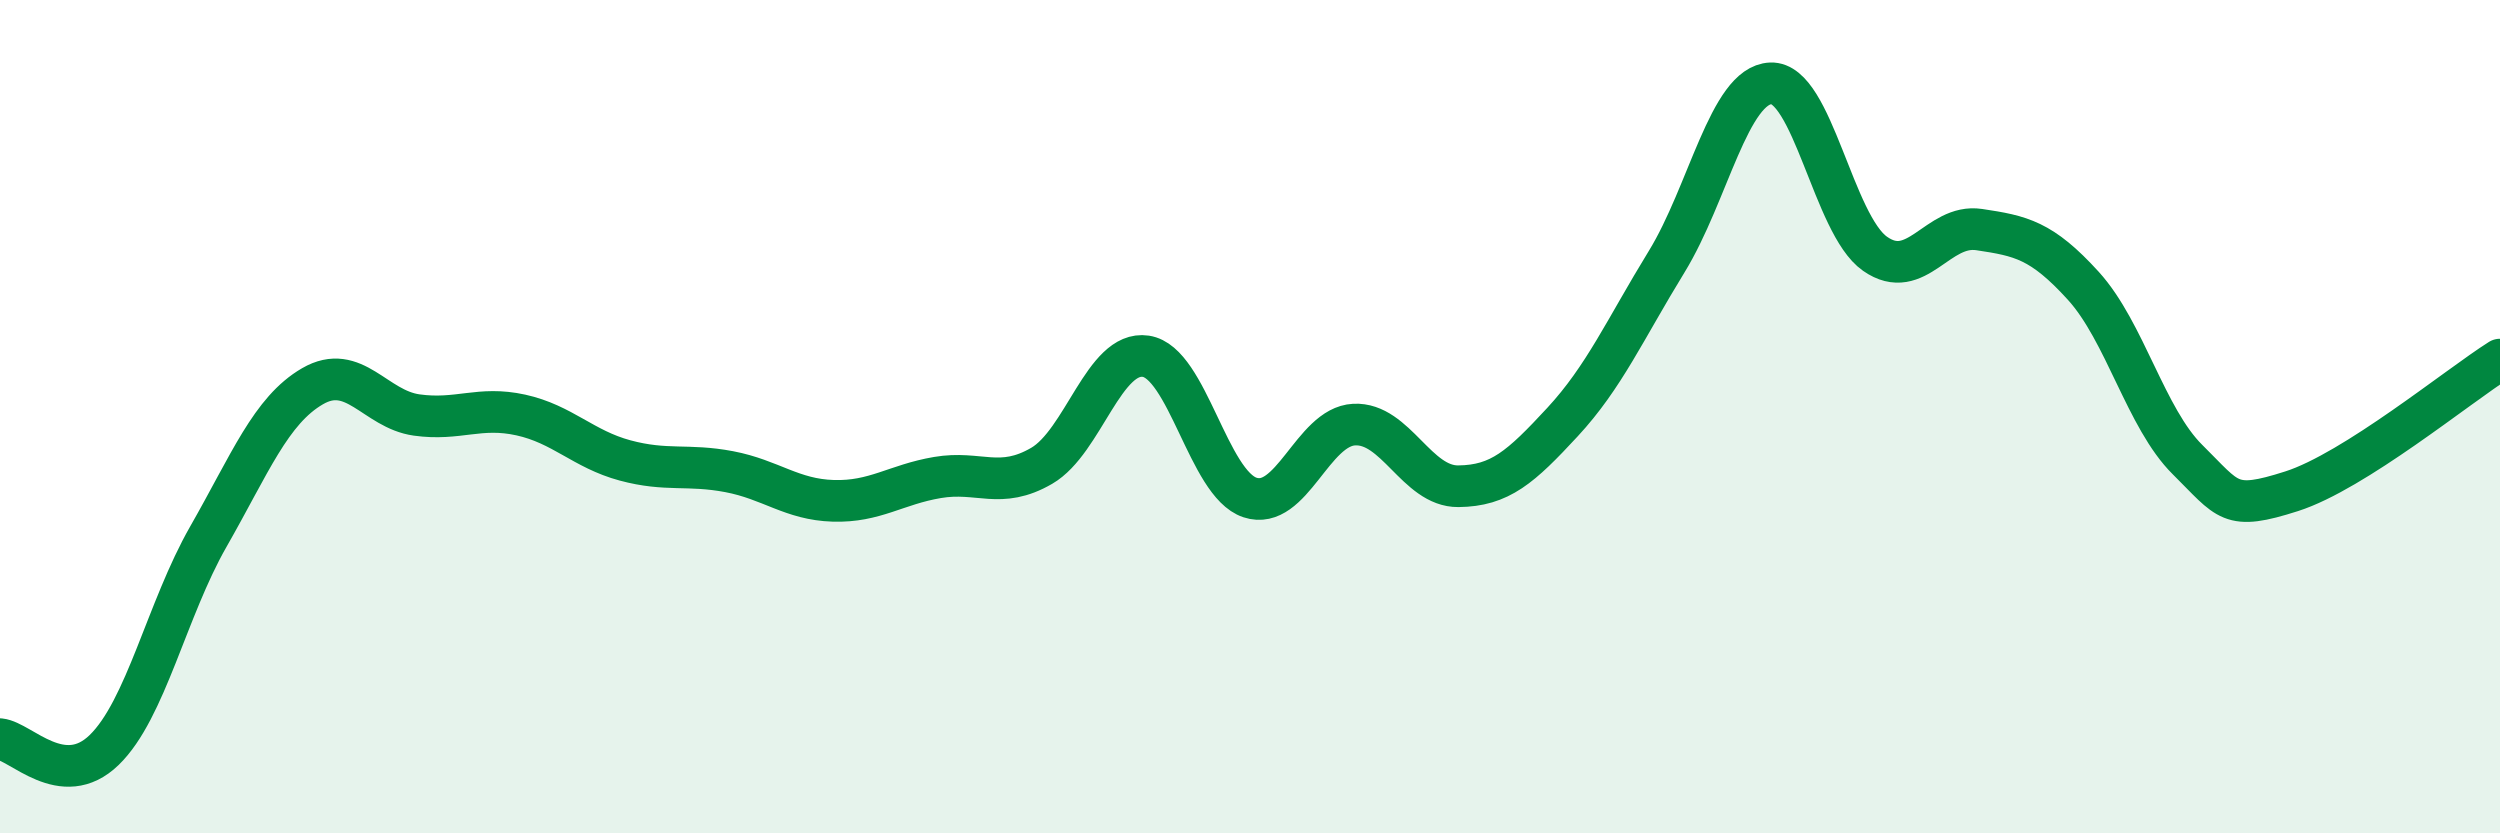
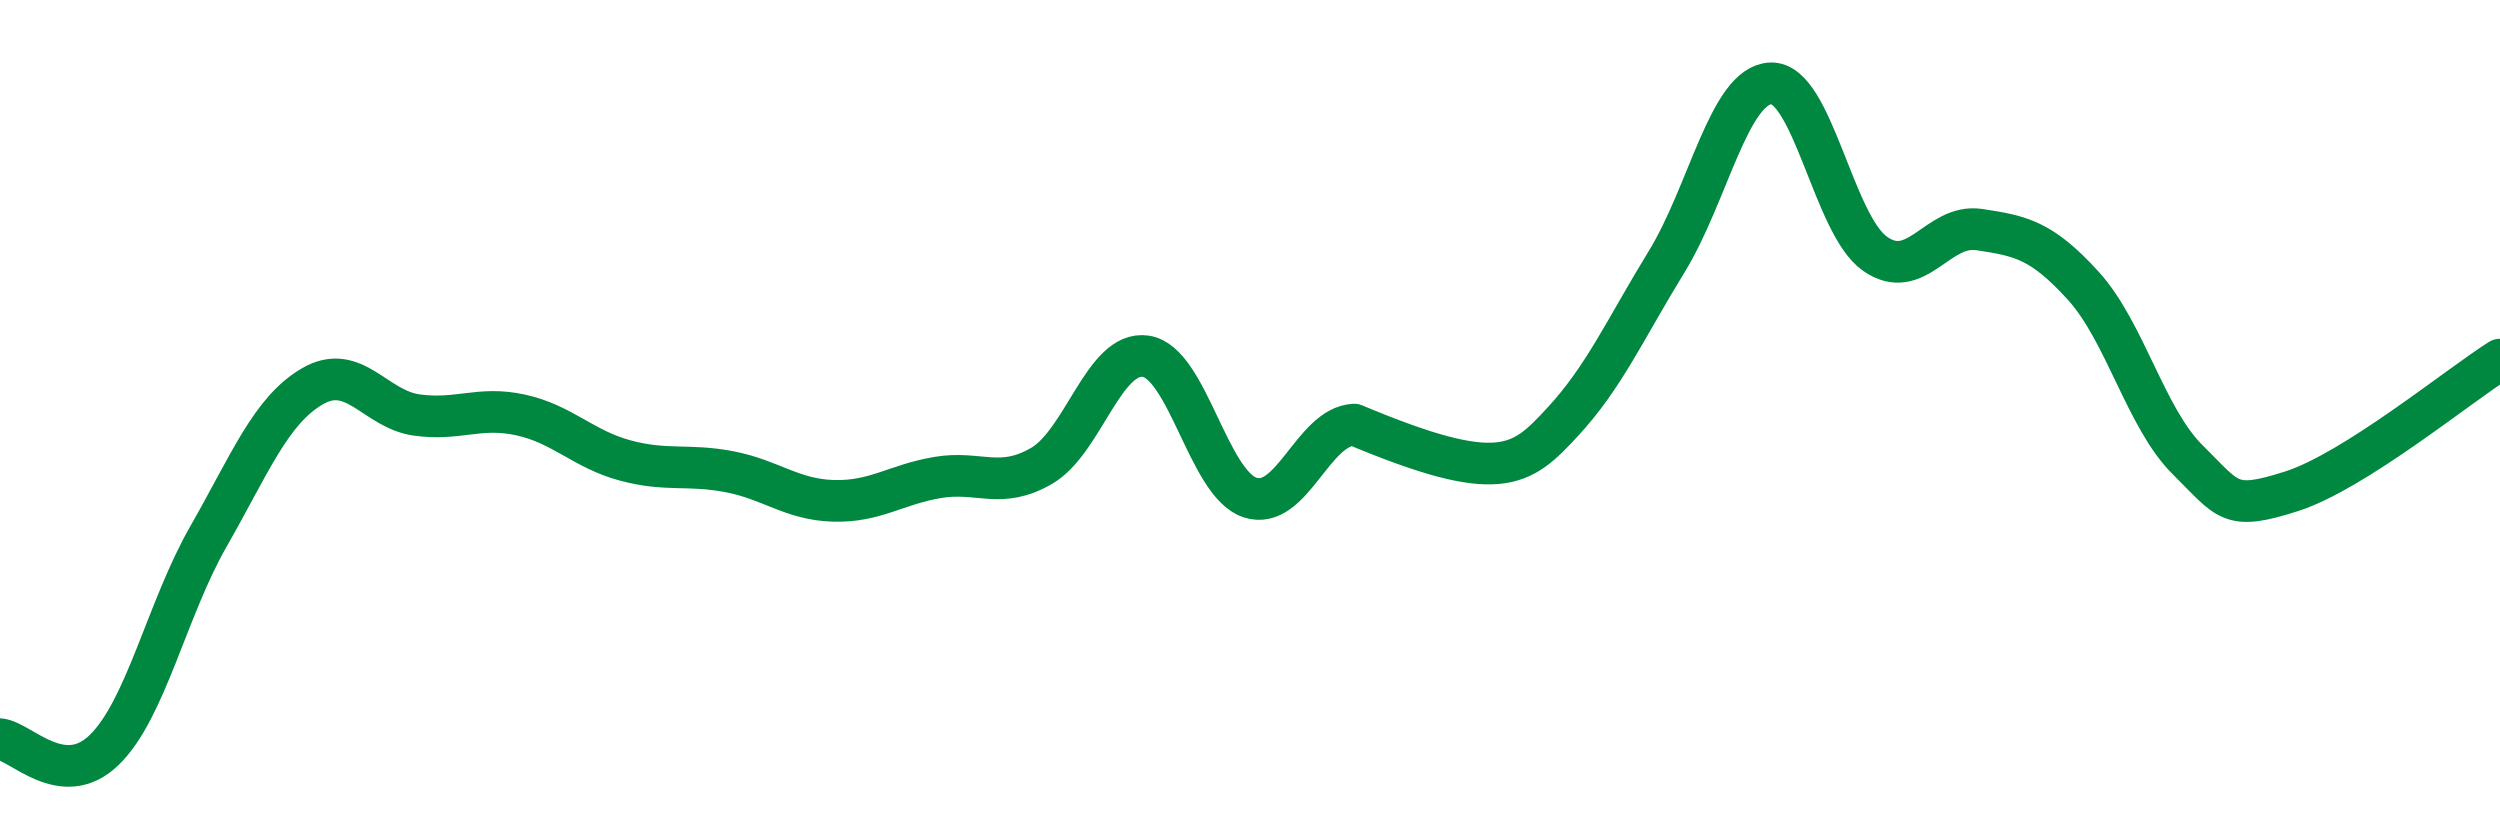
<svg xmlns="http://www.w3.org/2000/svg" width="60" height="20" viewBox="0 0 60 20">
-   <path d="M 0,17.74 C 0.5,17.79 1.5,18.97 2.5,18 C 3.5,17.03 4,14.63 5,12.88 C 6,11.13 6.5,9.85 7.5,9.27 C 8.5,8.69 9,9.82 10,9.96 C 11,10.1 11.5,9.74 12.5,9.96 C 13.5,10.18 14,10.78 15,11.05 C 16,11.32 16.5,11.13 17.5,11.32 C 18.5,11.51 19,11.99 20,12.02 C 21,12.05 21.5,11.63 22.5,11.46 C 23.5,11.29 24,11.76 25,11.18 C 26,10.6 26.5,8.4 27.5,8.55 C 28.5,8.7 29,11.61 30,11.94 C 31,12.27 31.5,10.24 32.5,10.19 C 33.5,10.14 34,11.68 35,11.67 C 36,11.66 36.5,11.21 37.5,10.13 C 38.5,9.05 39,7.91 40,6.28 C 41,4.65 41.5,2.04 42.5,2 C 43.5,1.96 44,5.39 45,6.09 C 46,6.79 46.5,5.36 47.5,5.51 C 48.5,5.66 49,5.76 50,6.86 C 51,7.96 51.5,10.04 52.5,11.03 C 53.5,12.02 53.5,12.27 55,11.79 C 56.5,11.31 59,9.26 60,8.63L60 20L0 20Z" fill="#008740" opacity="0.1" stroke-linecap="round" stroke-linejoin="round" />
-   <path d="M 0,17.74 C 0.5,17.79 1.5,18.97 2.5,18 C 3.5,17.03 4,14.63 5,12.88 C 6,11.13 6.5,9.85 7.5,9.27 C 8.5,8.69 9,9.82 10,9.96 C 11,10.1 11.5,9.74 12.5,9.96 C 13.5,10.18 14,10.78 15,11.05 C 16,11.32 16.5,11.13 17.5,11.32 C 18.5,11.51 19,11.99 20,12.02 C 21,12.05 21.5,11.63 22.5,11.46 C 23.5,11.29 24,11.76 25,11.18 C 26,10.6 26.5,8.4 27.5,8.55 C 28.5,8.7 29,11.61 30,11.94 C 31,12.27 31.5,10.24 32.5,10.19 C 33.5,10.14 34,11.68 35,11.67 C 36,11.66 36.5,11.21 37.5,10.13 C 38.5,9.05 39,7.91 40,6.28 C 41,4.65 41.5,2.04 42.5,2 C 43.5,1.96 44,5.39 45,6.09 C 46,6.79 46.5,5.36 47.5,5.51 C 48.5,5.66 49,5.76 50,6.86 C 51,7.96 51.5,10.04 52.5,11.03 C 53.5,12.02 53.5,12.27 55,11.79 C 56.5,11.31 59,9.26 60,8.63" stroke="#008740" stroke-width="1" fill="none" stroke-linecap="round" stroke-linejoin="round" />
+   <path d="M 0,17.74 C 0.5,17.79 1.5,18.97 2.5,18 C 3.5,17.03 4,14.63 5,12.88 C 6,11.13 6.5,9.85 7.5,9.27 C 8.5,8.69 9,9.82 10,9.96 C 11,10.1 11.5,9.74 12.5,9.96 C 13.5,10.18 14,10.78 15,11.05 C 16,11.32 16.5,11.13 17.5,11.32 C 18.5,11.51 19,11.99 20,12.02 C 21,12.05 21.5,11.63 22.5,11.46 C 23.5,11.29 24,11.76 25,11.18 C 26,10.6 26.5,8.4 27.5,8.55 C 28.5,8.7 29,11.61 30,11.94 C 31,12.27 31.5,10.24 32.5,10.19 C 36,11.66 36.5,11.21 37.5,10.13 C 38.5,9.05 39,7.91 40,6.28 C 41,4.65 41.5,2.04 42.5,2 C 43.5,1.96 44,5.39 45,6.09 C 46,6.79 46.5,5.36 47.5,5.51 C 48.5,5.66 49,5.76 50,6.86 C 51,7.96 51.5,10.04 52.5,11.03 C 53.5,12.02 53.5,12.27 55,11.79 C 56.5,11.31 59,9.26 60,8.63" stroke="#008740" stroke-width="1" fill="none" stroke-linecap="round" stroke-linejoin="round" />
</svg>